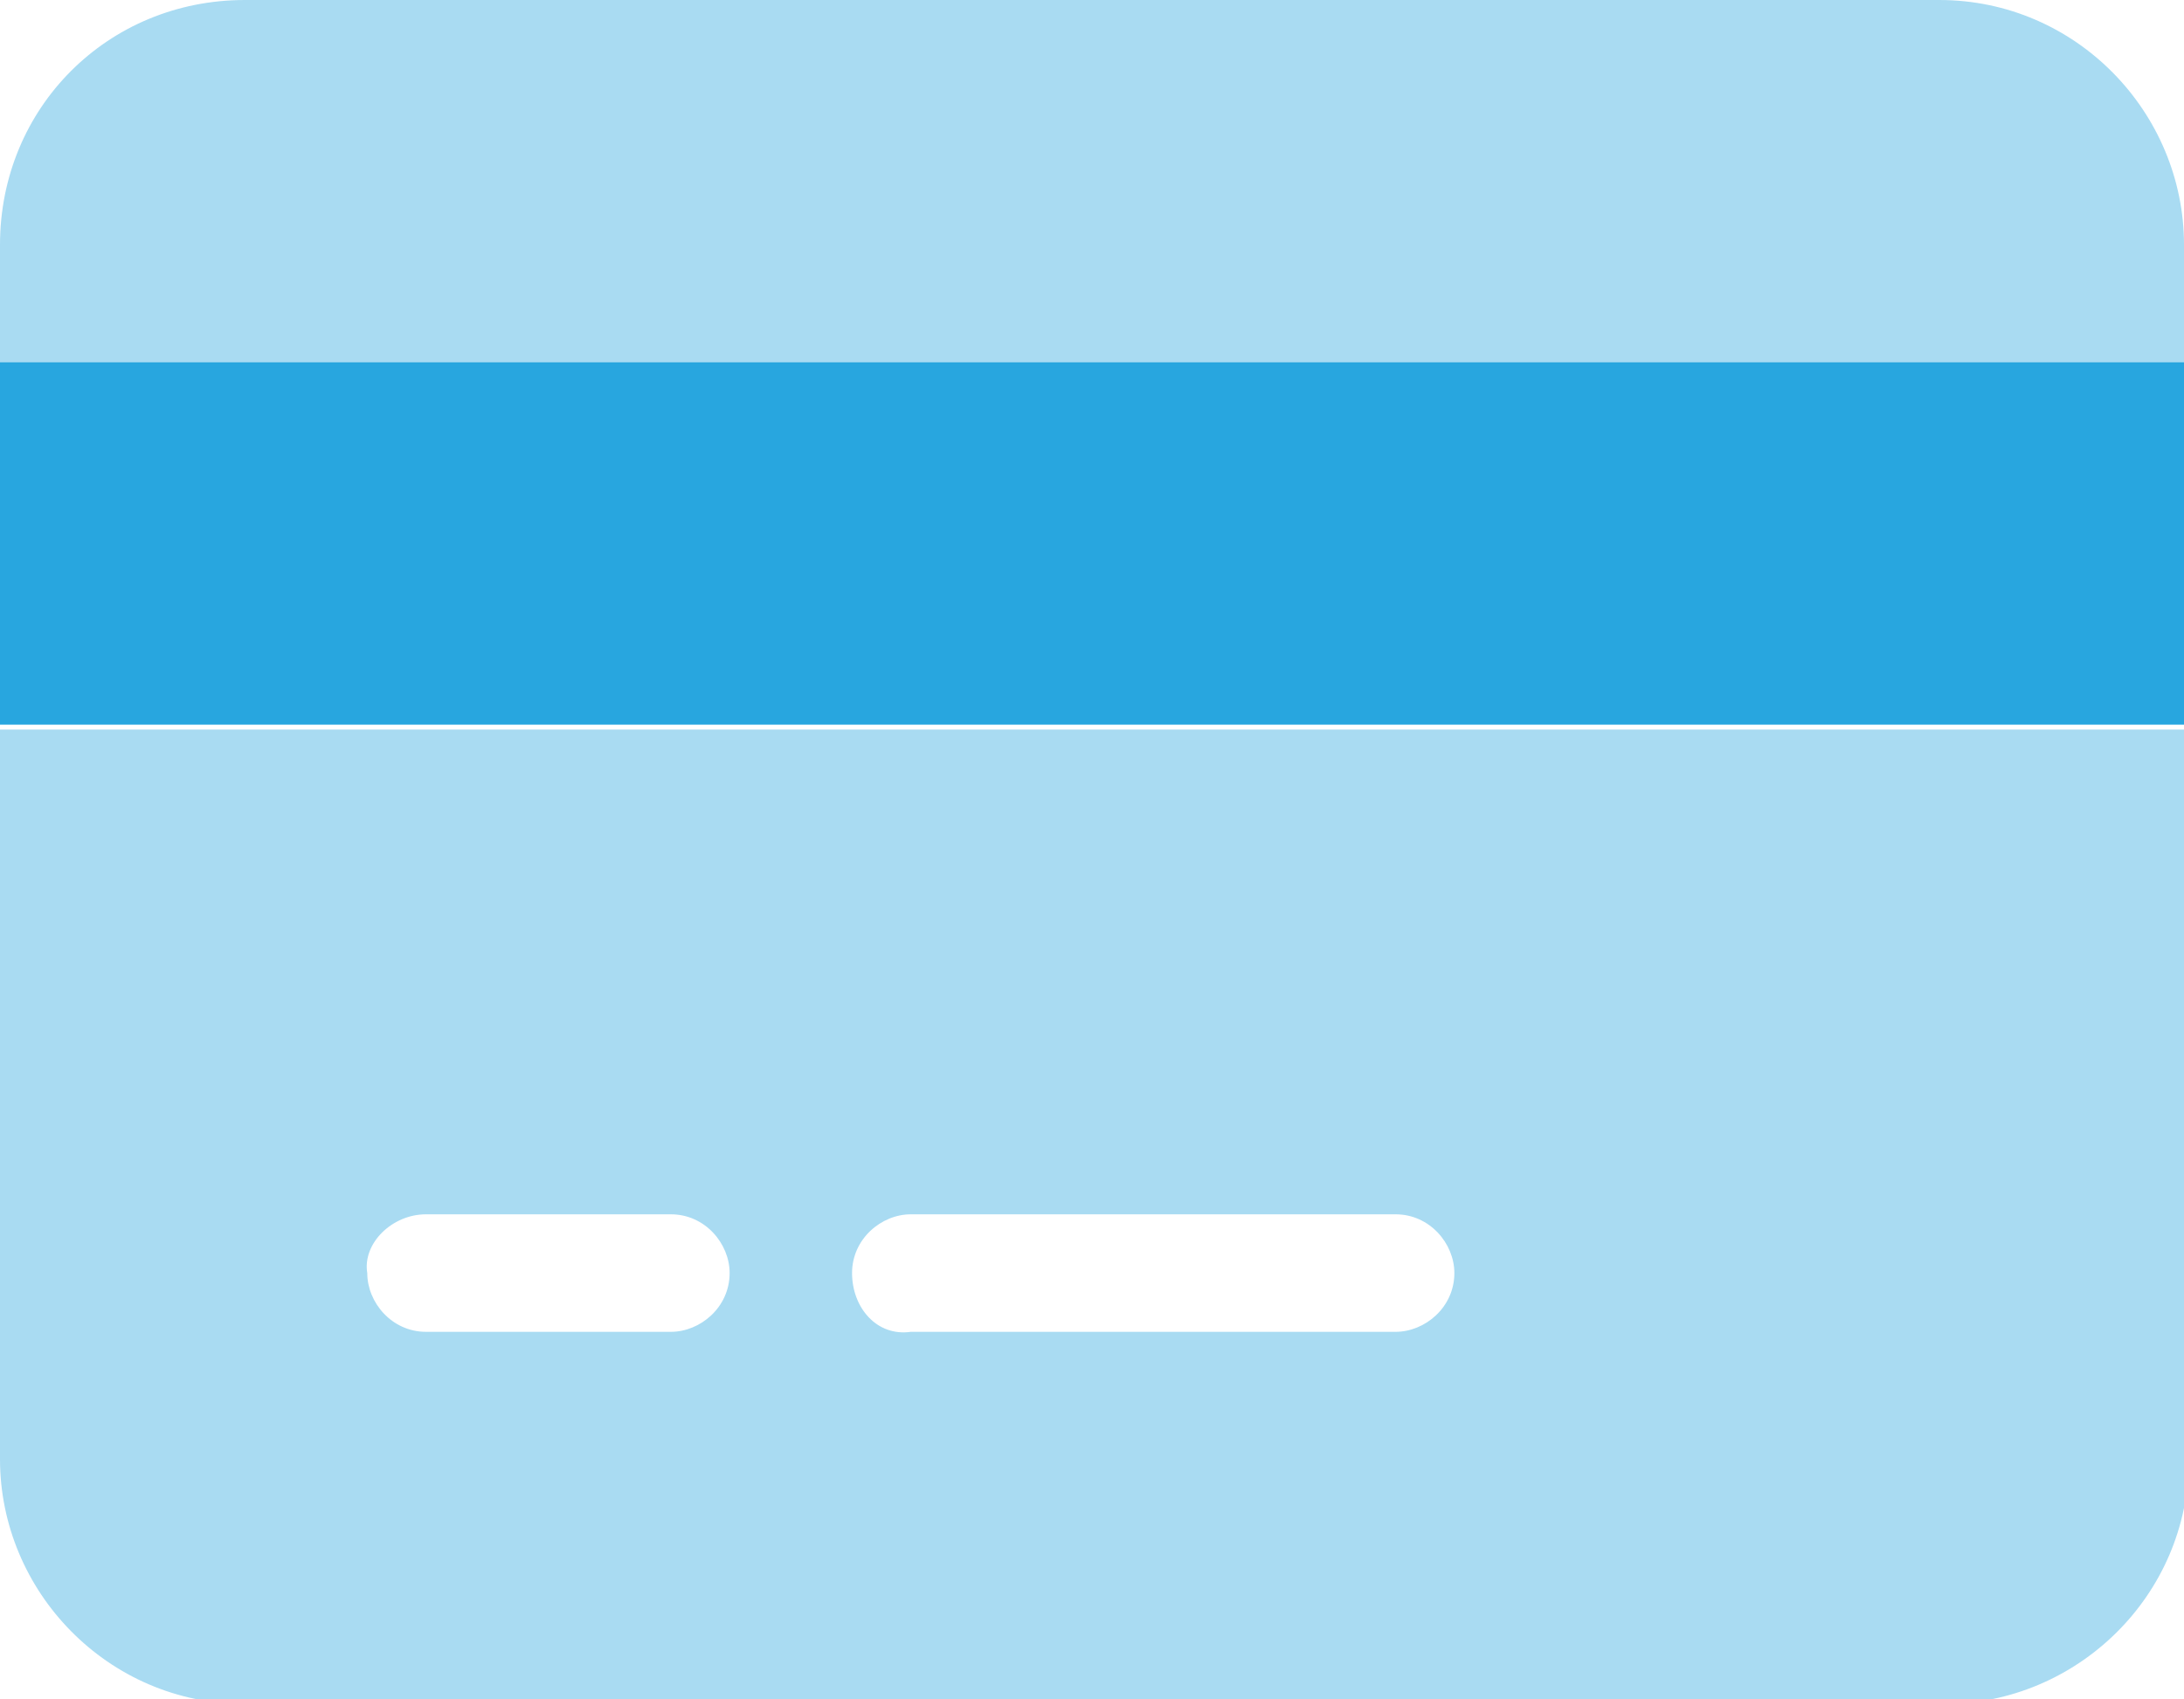
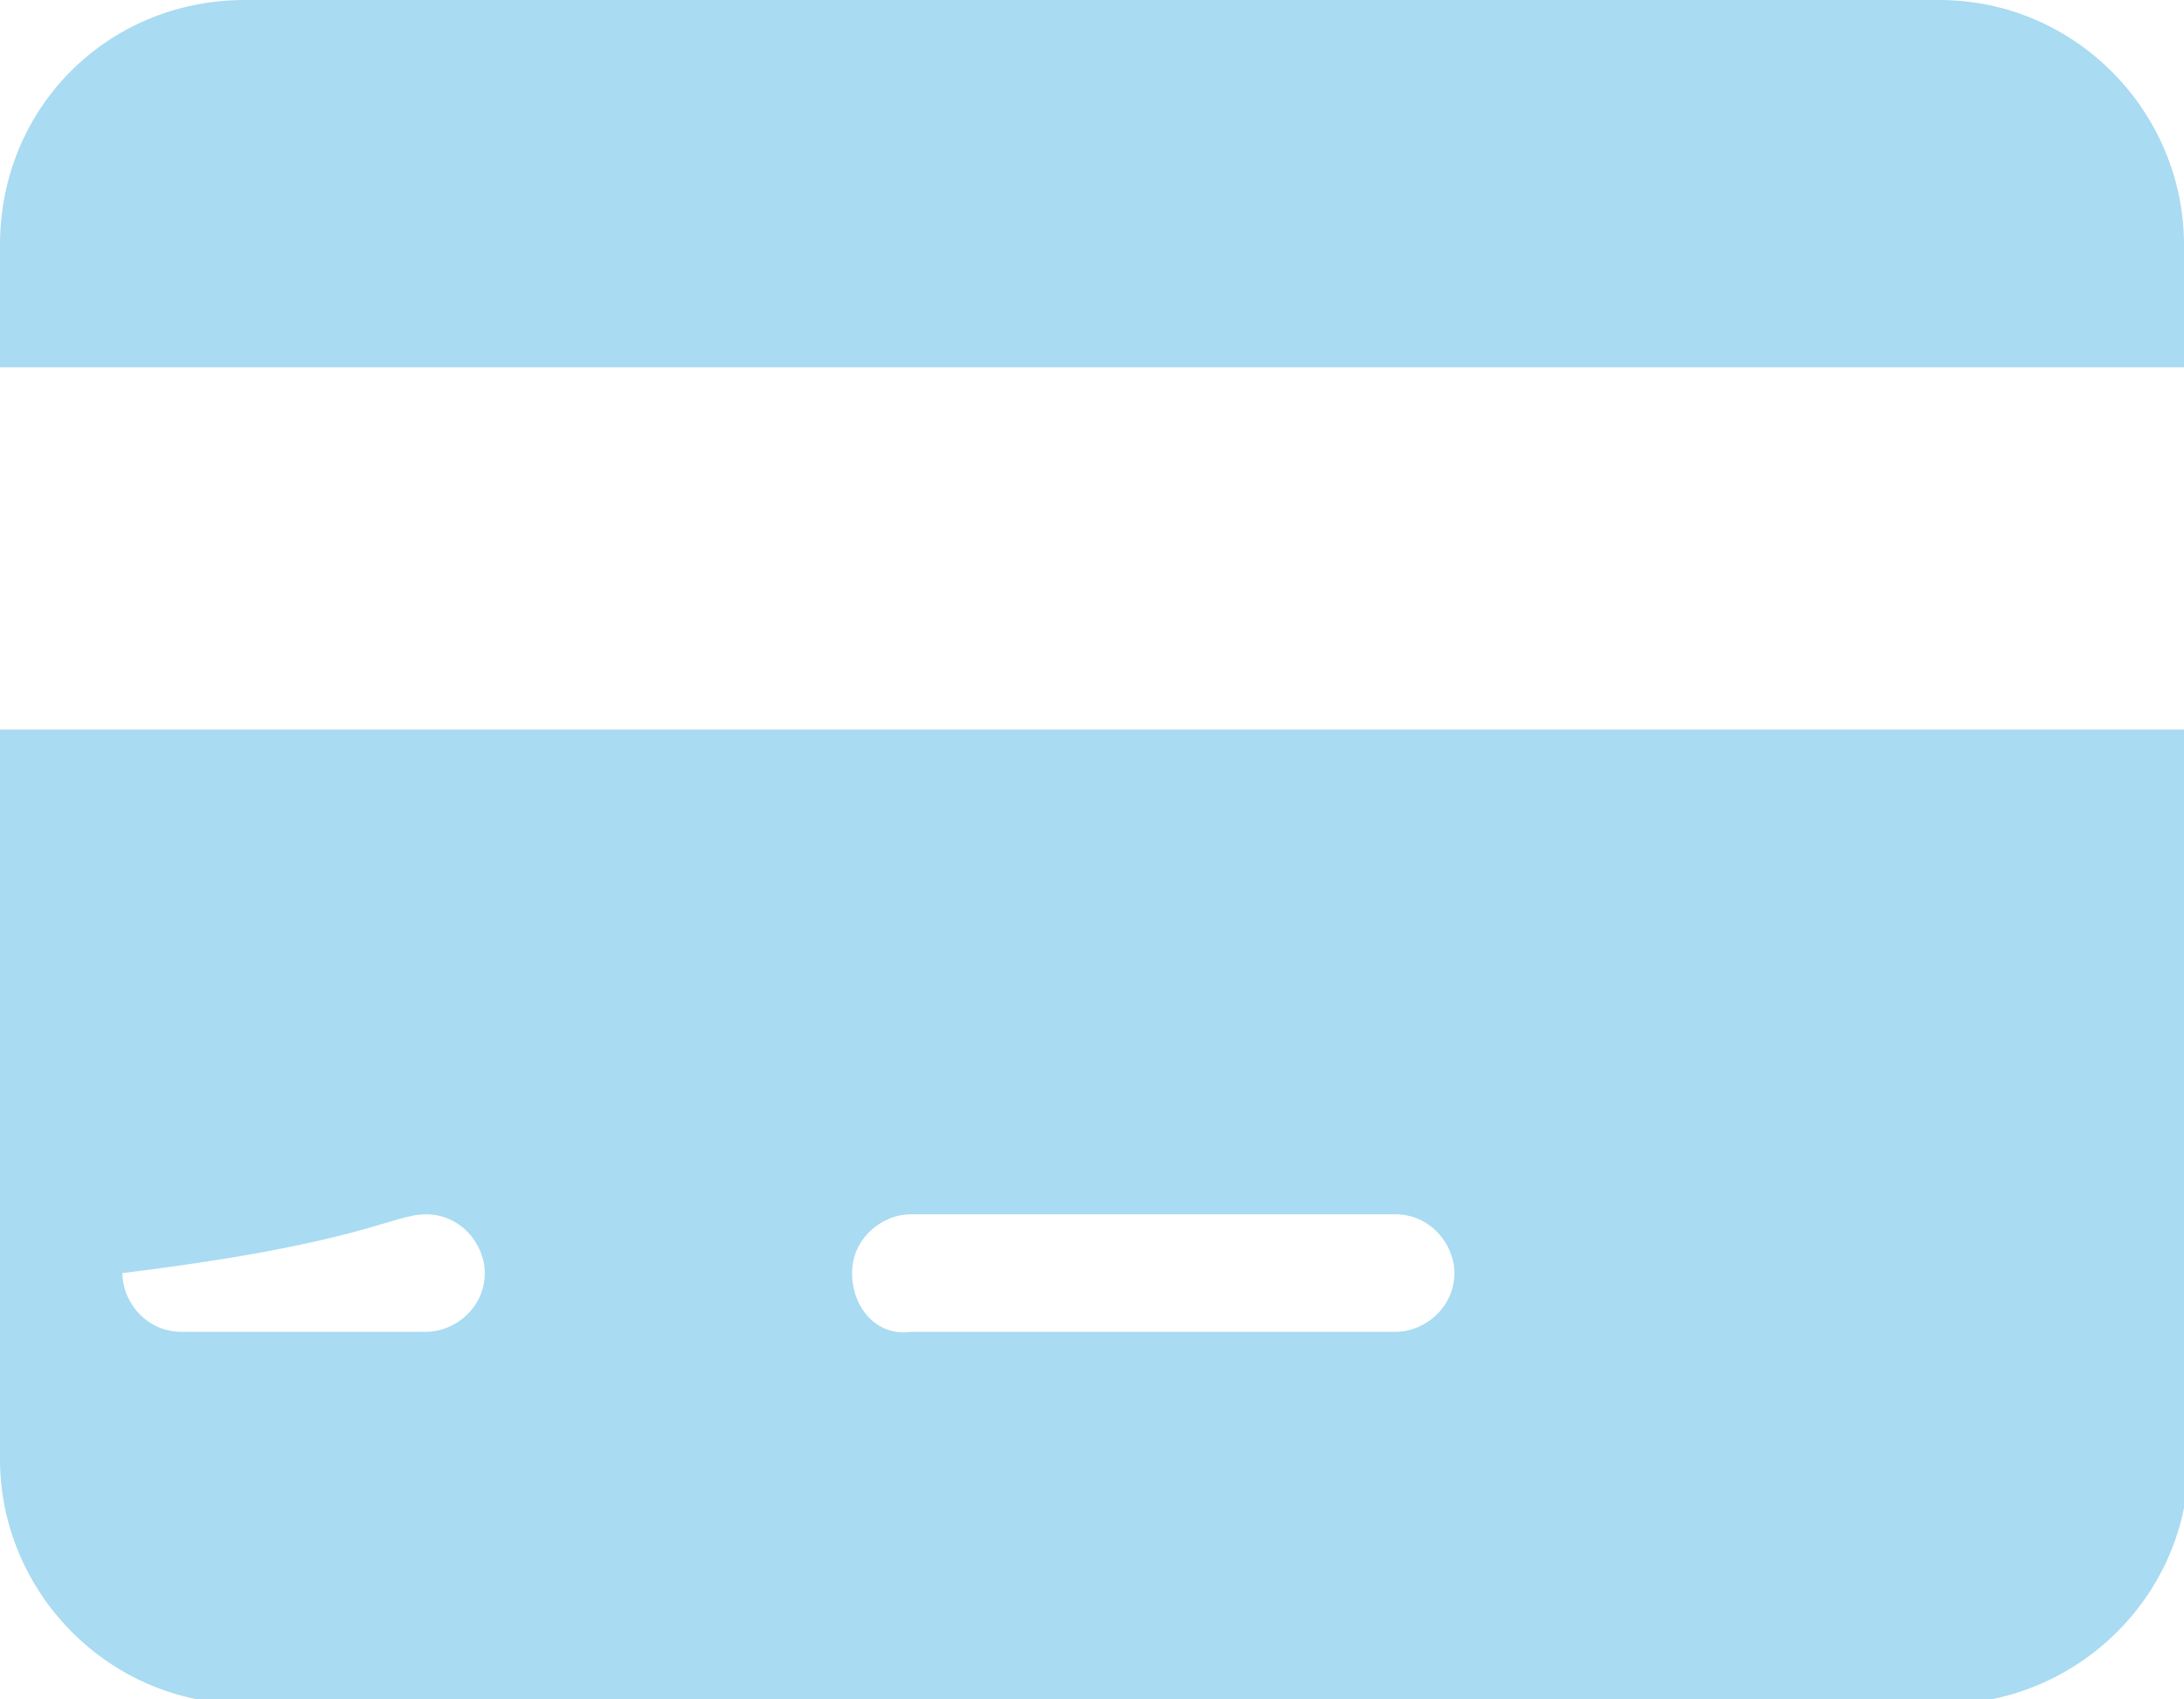
<svg xmlns="http://www.w3.org/2000/svg" id="Layer_1" x="0px" y="0px" viewBox="0 0 44.6 34.7" style="enable-background:new 0 0 44.6 34.7;" xml:space="preserve">
  <style type="text/css">	.st0{fill:#28A6DF;}	.st1{opacity:0.4;fill:#28A6DF;}</style>
  <g>
-     <rect y="7.4" class="st0" width="44.6" height="7.4" />
-     <path class="st1" d="M17.4,26c0-0.7,0.6-1.2,1.2-1.2h9.9c0.7,0,1.2,0.6,1.2,1.2c0,0.7-0.6,1.2-1.2,1.2h-9.9  C17.9,27.3,17.4,26.7,17.4,26z M8.7,24.8h5c0.7,0,1.2,0.6,1.2,1.2c0,0.7-0.6,1.2-1.2,1.2h-5c-0.7,0-1.2-0.6-1.2-1.2  C7.4,25.4,8,24.8,8.7,24.8z M44.6,14.9H0v14.9c0,2.7,2.2,5,5,5h34.7c2.7,0,5-2.2,5-5V14.9z M5,0C2.2,0,0,2.2,0,5v2.5h44.6V5  c0-2.7-2.2-5-5-5H5z" />
+     <path class="st1" d="M17.4,26c0-0.7,0.6-1.2,1.2-1.2h9.9c0.7,0,1.2,0.6,1.2,1.2c0,0.7-0.6,1.2-1.2,1.2h-9.9  C17.9,27.3,17.4,26.7,17.4,26z M8.7,24.8c0.7,0,1.2,0.6,1.2,1.2c0,0.7-0.6,1.2-1.2,1.2h-5c-0.7,0-1.2-0.6-1.2-1.2  C7.4,25.4,8,24.8,8.7,24.8z M44.6,14.9H0v14.9c0,2.7,2.2,5,5,5h34.7c2.7,0,5-2.2,5-5V14.9z M5,0C2.2,0,0,2.2,0,5v2.5h44.6V5  c0-2.7-2.2-5-5-5H5z" />
  </g>
  <g />
  <g />
  <g />
  <g />
  <g />
  <g />
</svg>